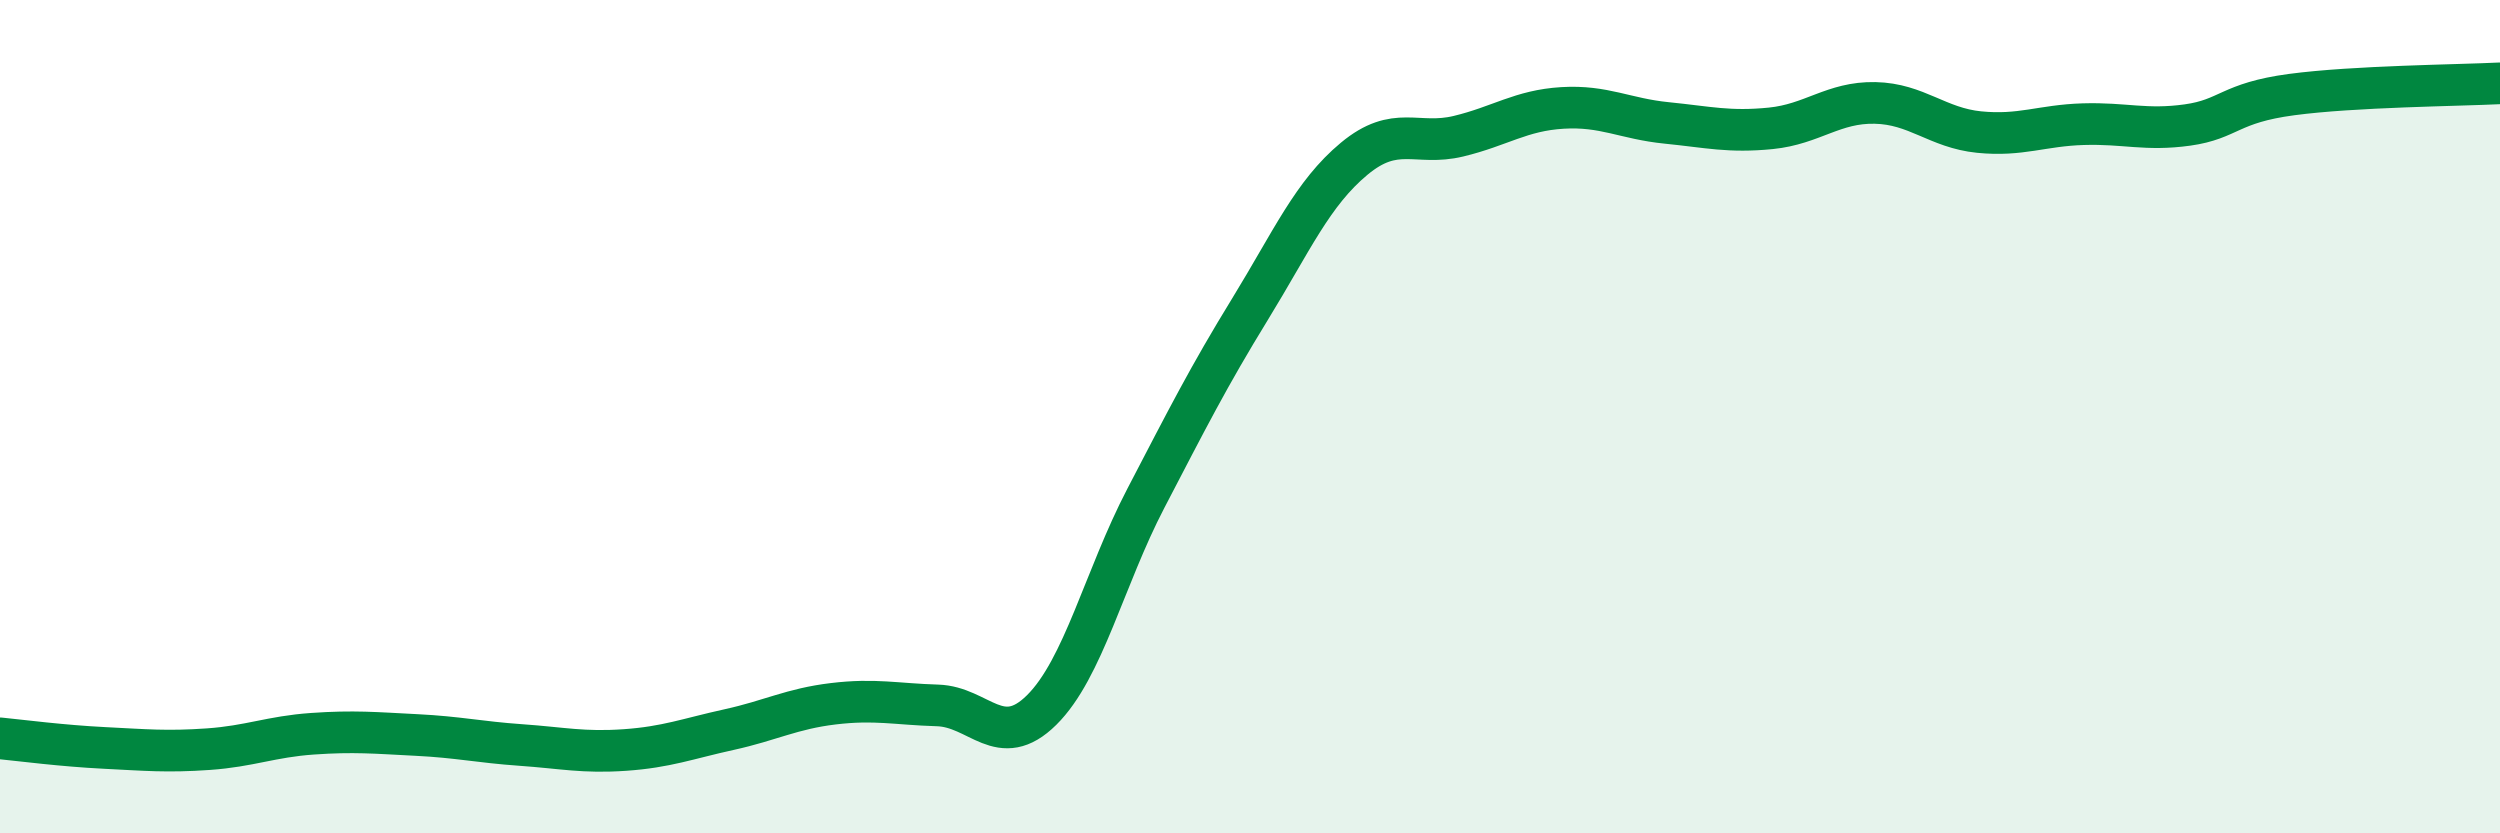
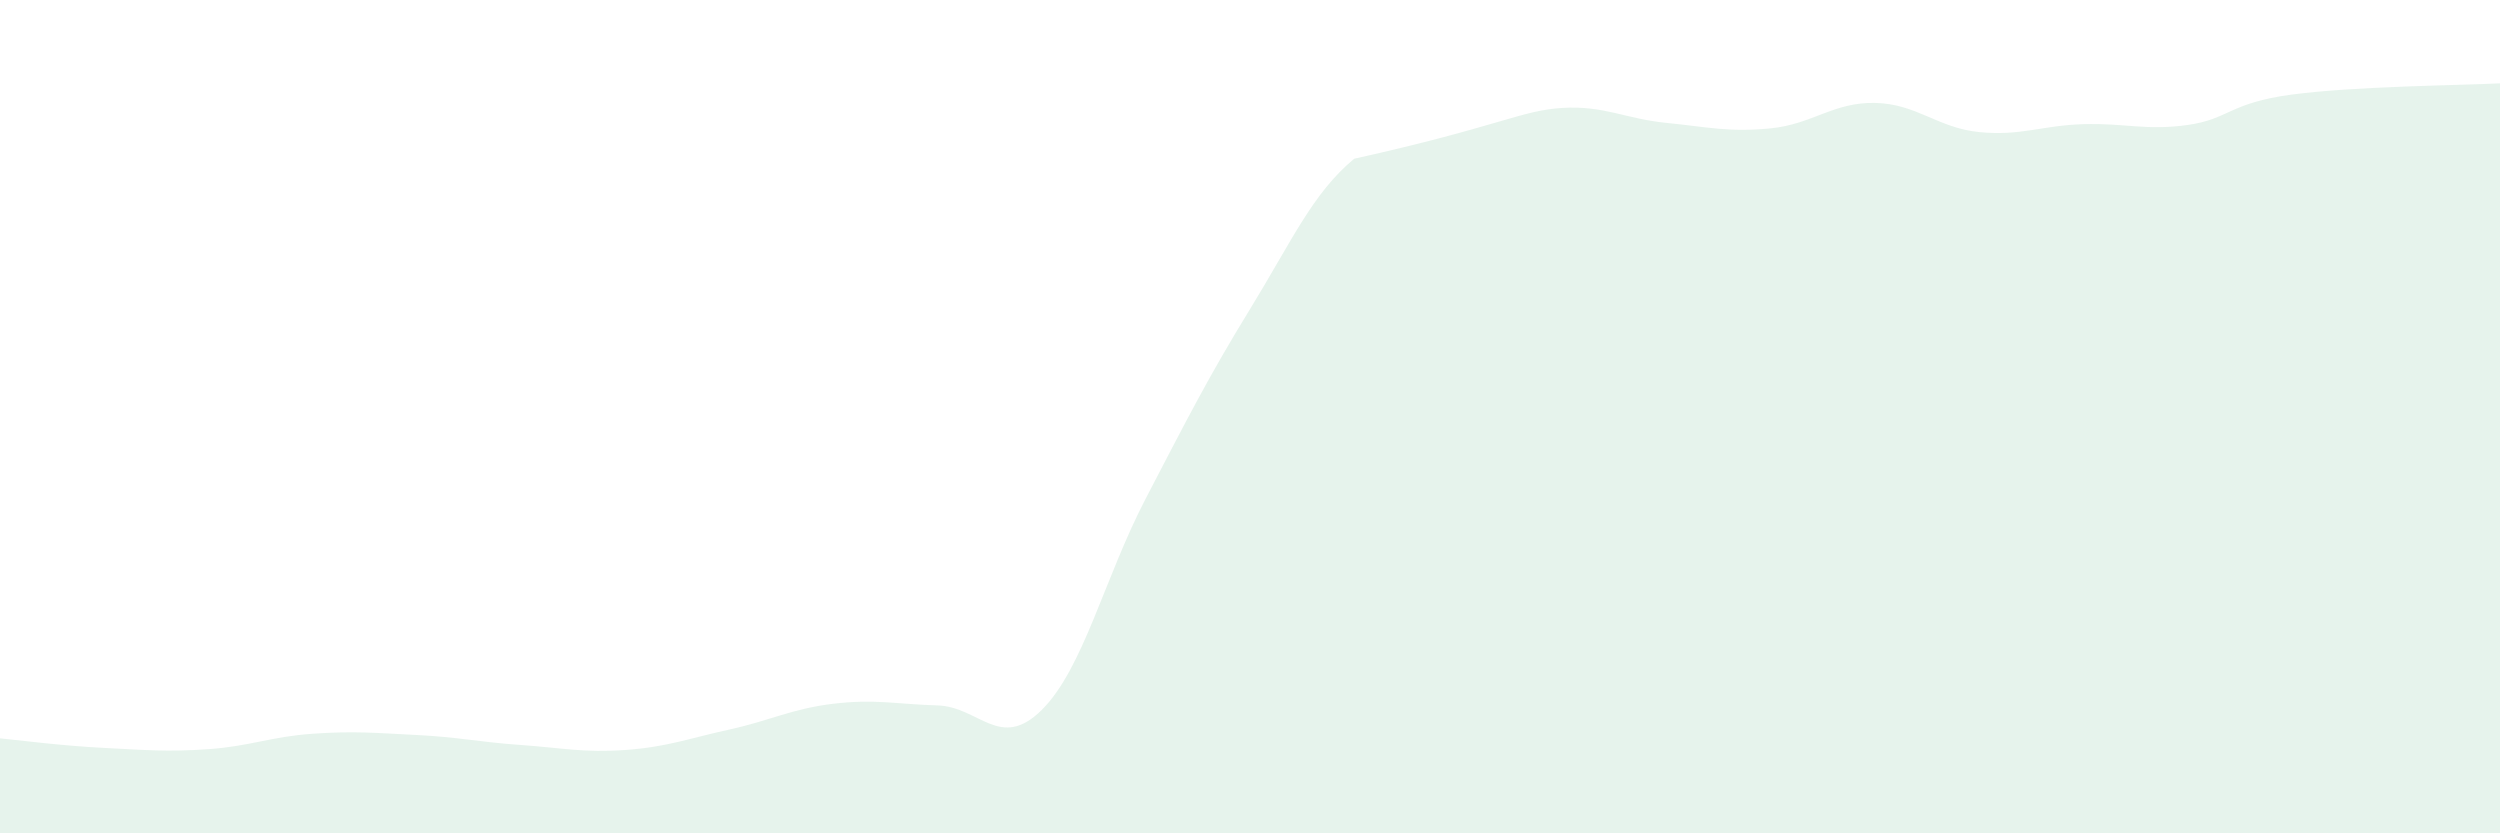
<svg xmlns="http://www.w3.org/2000/svg" width="60" height="20" viewBox="0 0 60 20">
-   <path d="M 0,17.72 C 0.5,17.77 1.5,17.9 2.5,17.95 C 3.5,18 4,18.05 5,17.98 C 6,17.91 6.5,17.68 7.5,17.61 C 8.5,17.54 9,17.59 10,17.64 C 11,17.69 11.5,17.81 12.5,17.88 C 13.5,17.95 14,18.07 15,18 C 16,17.93 16.5,17.73 17.5,17.51 C 18.5,17.29 19,17.01 20,16.89 C 21,16.77 21.5,16.9 22.5,16.93 C 23.5,16.96 24,18.03 25,17.04 C 26,16.05 26.5,13.88 27.5,11.96 C 28.5,10.04 29,9.05 30,7.42 C 31,5.79 31.5,4.64 32.5,3.81 C 33.5,2.98 34,3.51 35,3.27 C 36,3.03 36.5,2.65 37.5,2.59 C 38.5,2.53 39,2.85 40,2.95 C 41,3.05 41.5,3.18 42.5,3.08 C 43.5,2.98 44,2.45 45,2.47 C 46,2.49 46.5,3.07 47.5,3.17 C 48.5,3.27 49,3.01 50,2.98 C 51,2.95 51.5,3.14 52.5,3 C 53.5,2.86 53.5,2.47 55,2.27 C 56.5,2.07 59,2.05 60,2L60 20L0 20Z" fill="#008740" opacity="0.1" stroke-linecap="round" stroke-linejoin="round" />
-   <path d="M 0,17.72 C 0.5,17.77 1.5,17.9 2.5,17.95 C 3.5,18 4,18.05 5,17.98 C 6,17.91 6.5,17.68 7.5,17.61 C 8.5,17.54 9,17.59 10,17.64 C 11,17.69 11.5,17.81 12.5,17.88 C 13.5,17.95 14,18.07 15,18 C 16,17.93 16.5,17.73 17.5,17.51 C 18.5,17.29 19,17.01 20,16.89 C 21,16.77 21.5,16.9 22.5,16.93 C 23.5,16.96 24,18.03 25,17.04 C 26,16.05 26.5,13.88 27.5,11.96 C 28.5,10.04 29,9.05 30,7.42 C 31,5.79 31.5,4.64 32.5,3.81 C 33.5,2.98 34,3.51 35,3.27 C 36,3.03 36.5,2.65 37.5,2.59 C 38.5,2.53 39,2.85 40,2.95 C 41,3.05 41.5,3.18 42.5,3.08 C 43.5,2.98 44,2.45 45,2.47 C 46,2.49 46.5,3.07 47.5,3.17 C 48.5,3.27 49,3.01 50,2.98 C 51,2.95 51.5,3.14 52.5,3 C 53.5,2.86 53.5,2.47 55,2.27 C 56.5,2.07 59,2.05 60,2" stroke="#008740" stroke-width="1" fill="none" stroke-linecap="round" stroke-linejoin="round" />
+   <path d="M 0,17.72 C 0.5,17.77 1.5,17.9 2.5,17.95 C 3.5,18 4,18.05 5,17.98 C 6,17.91 6.5,17.68 7.5,17.61 C 8.5,17.54 9,17.59 10,17.64 C 11,17.69 11.5,17.81 12.5,17.88 C 13.5,17.95 14,18.07 15,18 C 16,17.93 16.5,17.73 17.5,17.51 C 18.5,17.29 19,17.01 20,16.89 C 21,16.77 21.5,16.9 22.5,16.93 C 23.5,16.96 24,18.03 25,17.04 C 26,16.05 26.5,13.88 27.5,11.96 C 28.5,10.04 29,9.05 30,7.42 C 31,5.79 31.5,4.64 32.5,3.81 C 36,3.03 36.5,2.65 37.5,2.59 C 38.5,2.53 39,2.85 40,2.95 C 41,3.05 41.5,3.18 42.5,3.08 C 43.5,2.98 44,2.45 45,2.47 C 46,2.49 46.5,3.07 47.5,3.17 C 48.5,3.27 49,3.01 50,2.98 C 51,2.95 51.5,3.14 52.5,3 C 53.5,2.86 53.5,2.47 55,2.27 C 56.5,2.07 59,2.05 60,2L60 20L0 20Z" fill="#008740" opacity="0.1" stroke-linecap="round" stroke-linejoin="round" />
</svg>